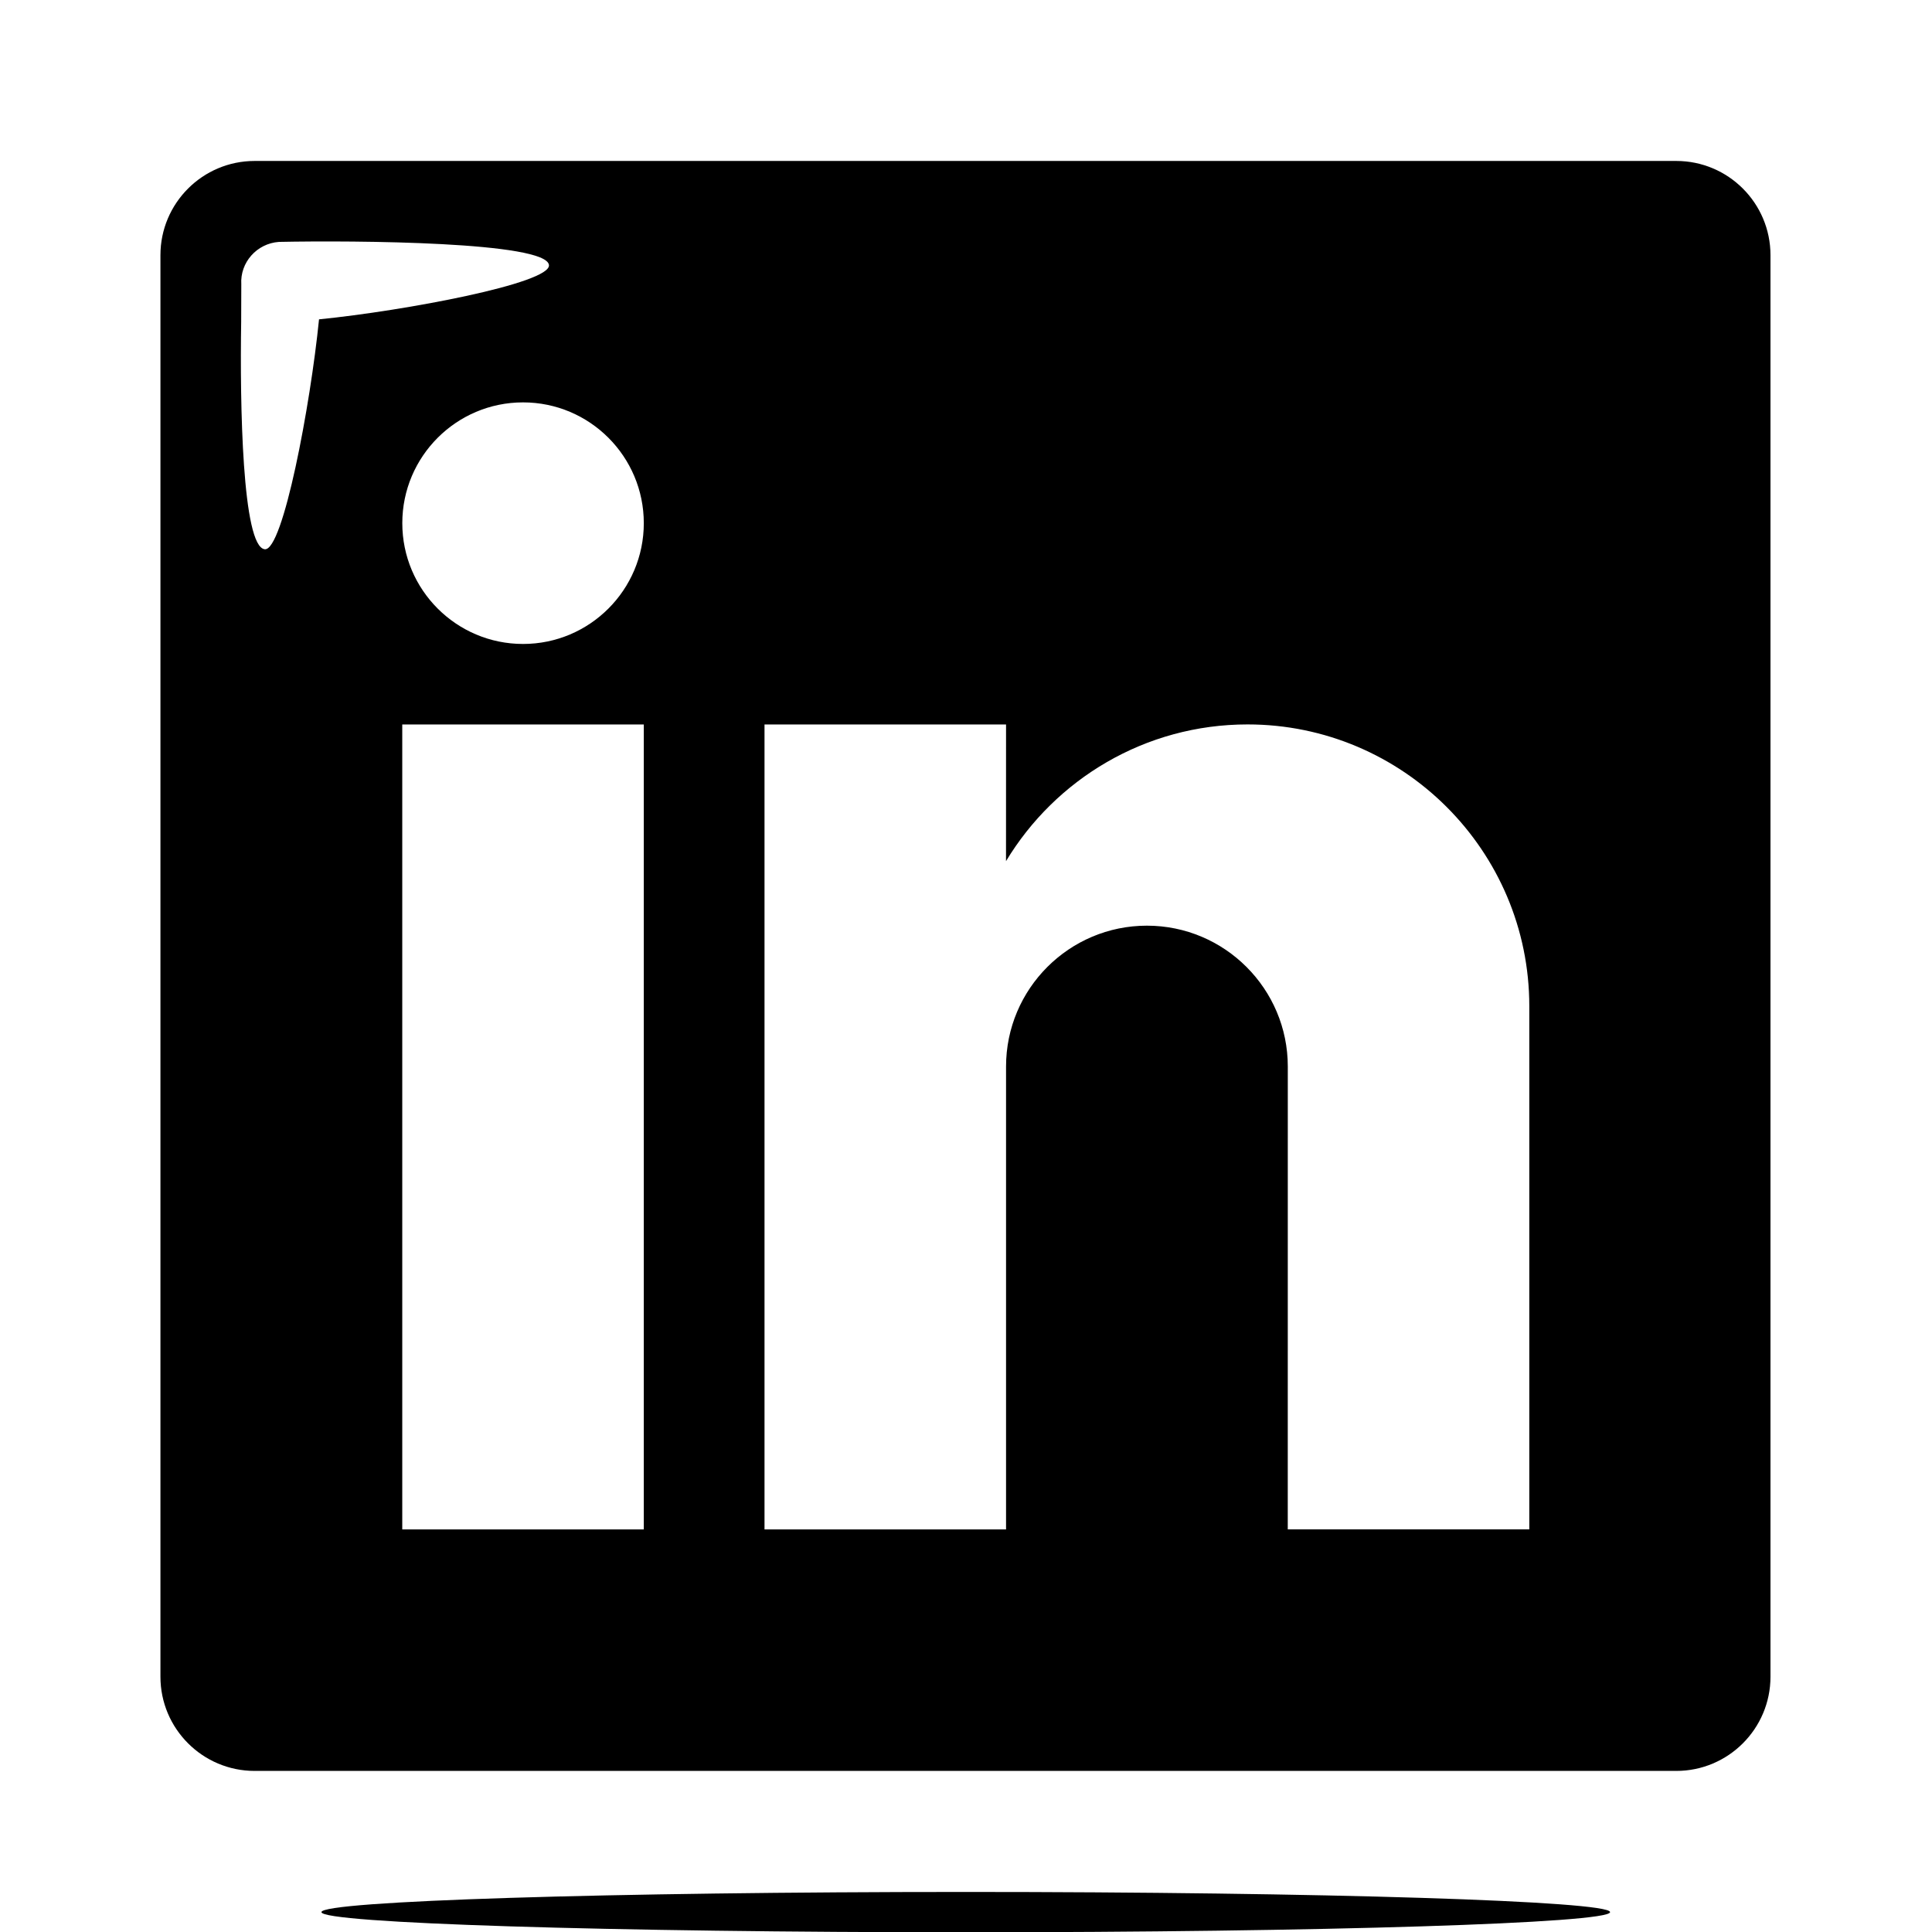
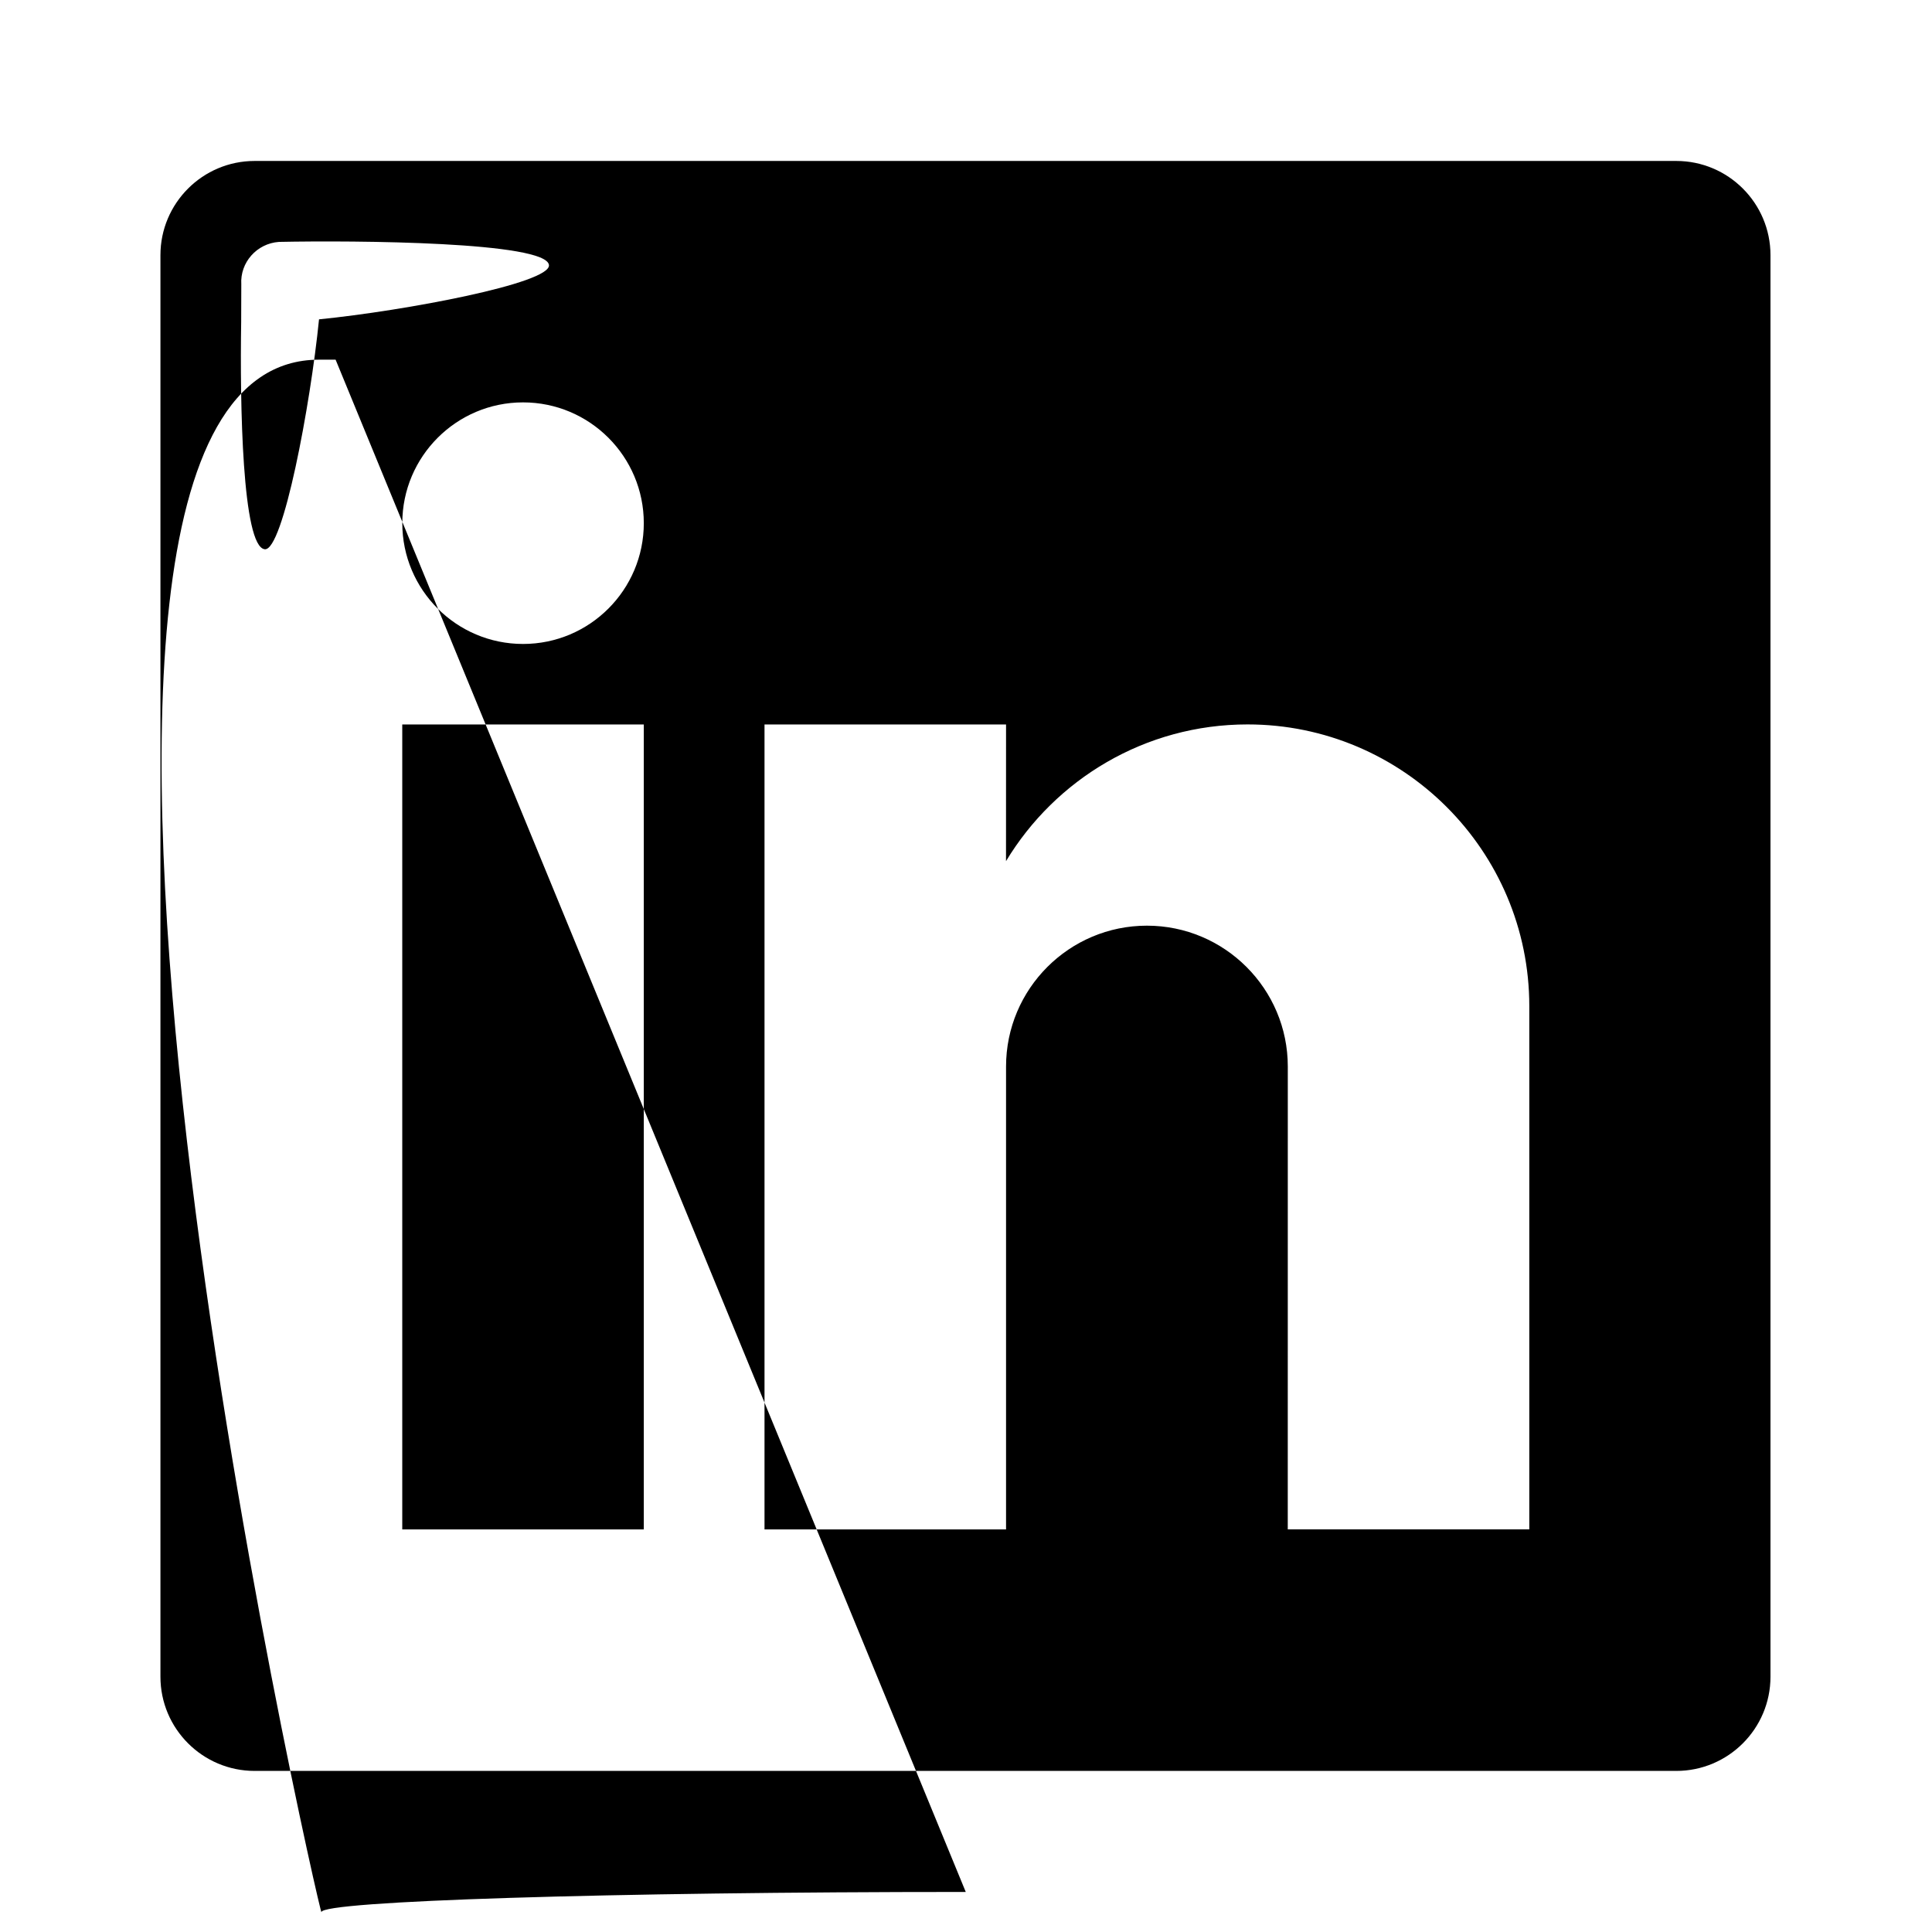
<svg xmlns="http://www.w3.org/2000/svg" viewBox="0 0 48 48" width="48px" height="48px">
-   <path d="M3.986 41.658V6.339c0-1.291 1.049-2.34 2.34-2.34h35.321c1.291 0 2.34 1.049 2.34 2.34v35.319c0 1.291-1.049 2.34-2.34 2.34H6.326C5.035 43.998 3.986 42.949 3.986 41.658zM15.995 37.998V17.999H9.994v19.999H15.995zM24.995 37.998v-11.5c0-1.931 1.569-3.5 3.5-3.5s3.5 1.569 3.5 3.5l-.001 11.499h6.001V24.998c0-3.861-3.139-7-7-7-2.545 0-4.775 1.363-6.001 3.397l.001-3.396h-6.001v19.999H24.995zM15.995 12.998c0-1.656-1.344-3.001-3-3.001s-3 1.345-3 3.001 1.344 3.001 3 3.001S15.995 14.654 15.995 12.998zM7.926 7.934c2.133-.213 5.756-.895 5.713-1.348C13.581 6.006 8.841 5.971 6.93 6.01 6.379 6.049 5.961 6.521 5.995 7.066c0 .019-.004.916-.003.933-.033 2.013.024 5.591.587 5.647C7.031 13.69 7.713 10.067 7.926 7.934zM23.994 47.005c8.836 0 16.008.225 16.008.501 0 .276-7.172.501-16.008.501S7.986 47.782 7.986 47.506C7.986 47.23 15.158 47.005 23.994 47.005z" />
+   <path d="M3.986 41.658V6.339c0-1.291 1.049-2.34 2.34-2.34h35.321c1.291 0 2.34 1.049 2.34 2.34v35.319c0 1.291-1.049 2.34-2.34 2.34H6.326C5.035 43.998 3.986 42.949 3.986 41.658zM15.995 37.998V17.999H9.994v19.999H15.995zM24.995 37.998v-11.5c0-1.931 1.569-3.5 3.5-3.5s3.5 1.569 3.5 3.5l-.001 11.499h6.001V24.998c0-3.861-3.139-7-7-7-2.545 0-4.775 1.363-6.001 3.397l.001-3.396h-6.001v19.999H24.995zM15.995 12.998c0-1.656-1.344-3.001-3-3.001s-3 1.345-3 3.001 1.344 3.001 3 3.001S15.995 14.654 15.995 12.998zM7.926 7.934c2.133-.213 5.756-.895 5.713-1.348C13.581 6.006 8.841 5.971 6.93 6.01 6.379 6.049 5.961 6.521 5.995 7.066c0 .019-.004.916-.003.933-.033 2.013.024 5.591.587 5.647C7.031 13.69 7.713 10.067 7.926 7.934zc8.836 0 16.008.225 16.008.501 0 .276-7.172.501-16.008.501S7.986 47.782 7.986 47.506C7.986 47.23 15.158 47.005 23.994 47.005z" />
</svg>